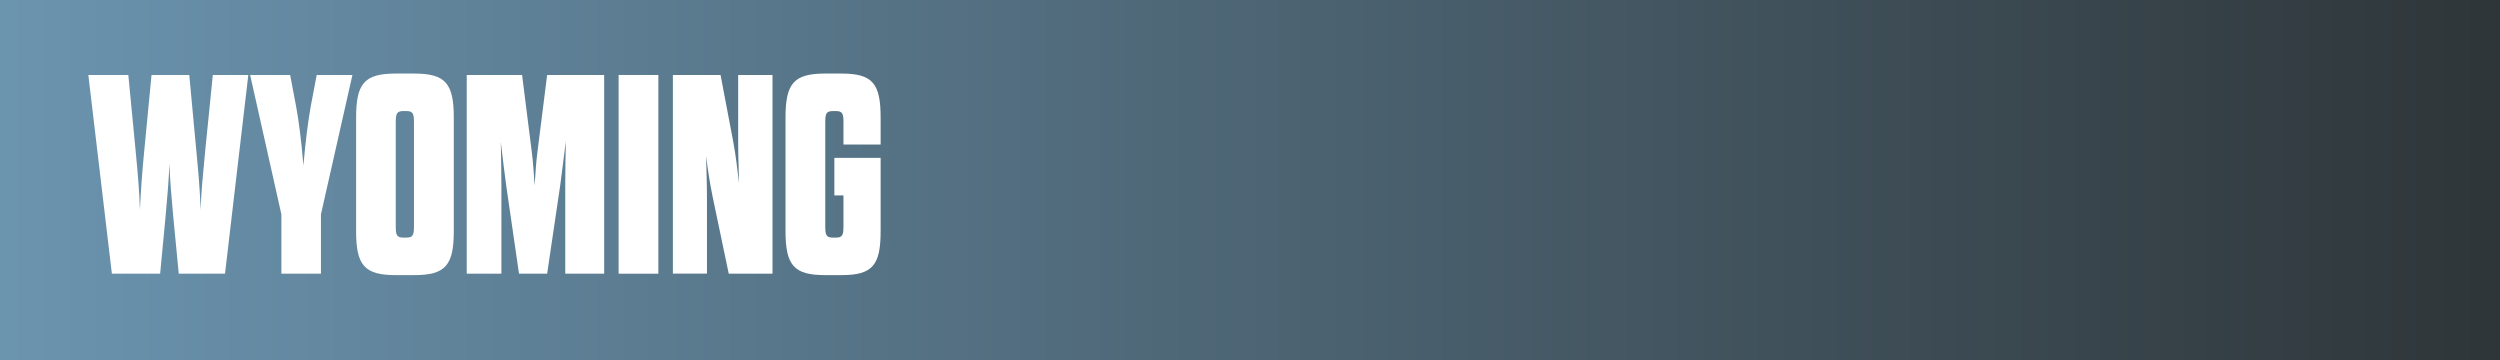
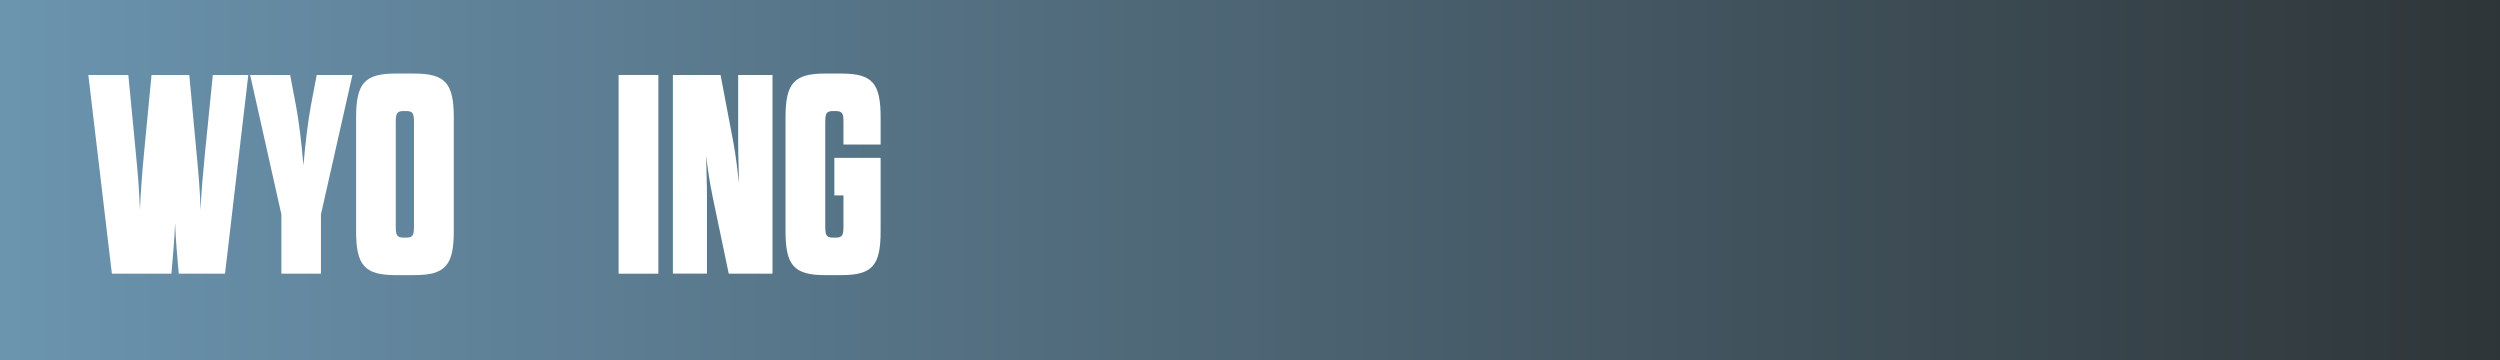
<svg xmlns="http://www.w3.org/2000/svg" xmlns:xlink="http://www.w3.org/1999/xlink" version="1.1" x="0px" y="0px" width="299.42px" height="43.14px" viewBox="0 0 299.42 43.14" style="overflow:visible;enable-background:new 0 0 299.42 43.14;" xml:space="preserve">
  <rect x="0" y="0" width="299.42" height="43.14" fill="#808080" stroke="none" />
  <style type="text/css">
	.st0{clip-path:url(#SVGID_2_);fill:url(#SVGID_3_);}
	.st1{fill:#FFFFFF;}
	.st2{clip-path:url(#SVGID_5_);fill:url(#SVGID_6_);}
</style>
  <defs>
</defs>
  <g>
    <defs>
      <rect id="SVGID_1_" x="0" width="299.42" height="43.14" />
    </defs>
    <clipPath id="SVGID_2_">
      <use xlink:href="#SVGID_1_" style="overflow:visible;" />
    </clipPath>
    <linearGradient id="SVGID_3_" gradientUnits="userSpaceOnUse" x1="-126.175" y1="467.026" x2="-124.063" y2="467.026" gradientTransform="matrix(141.732 0 0 -141.732 17883.133 66214.25)">
      <stop offset="0" style="stop-color:#6B94AF" />
      <stop offset="4.545450e-03" style="stop-color:#6B94AF" />
      <stop offset="1" style="stop-color:#2E3538" />
    </linearGradient>
    <rect y="0" class="st0" width="299.42" height="43.14" />
  </g>
  <g>
-     <path class="st1" d="M19.18,32.78h-5.78l-2.82-23.8h4.79l0.88,9.15c0.24,2.45,0.44,4.79,0.51,7c0.1-2.21,0.27-4.56,0.51-7   l0.88-9.15h4.52l0.85,9.15c0.24,2.45,0.44,4.79,0.51,7c0.07-2.21,0.31-4.56,0.54-7l0.92-9.15h4.25l-2.79,23.8h-5.54l-0.68-7.07   c-0.17-1.9-0.37-4.11-0.44-6.09c-0.07,1.97-0.27,4.18-0.44,6.09L19.18,32.78z" />
+     <path class="st1" d="M19.18,32.78h-5.78l-2.82-23.8h4.79l0.88,9.15c0.24,2.45,0.44,4.79,0.51,7c0.1-2.21,0.27-4.56,0.51-7   l0.88-9.15h4.52l0.85,9.15c0.24,2.45,0.44,4.79,0.51,7c0.07-2.21,0.31-4.56,0.54-7l0.92-9.15h4.25l-2.79,23.8h-5.54c-0.17-1.9-0.37-4.11-0.44-6.09c-0.07,1.97-0.27,4.18-0.44,6.09L19.18,32.78z" />
    <path class="st1" d="M33.7,32.78v-7.11L29.96,8.98h4.79l0.71,3.74c0.31,1.63,0.65,4.25,0.88,7.11c0.24-2.86,0.58-5.47,0.88-7.11   l0.71-3.74h4.28l-3.77,16.69v7.11H33.7z" />
    <path class="st1" d="M42.65,14.08c0-4.08,0.99-5.27,4.73-5.27h2.24c3.74,0,4.73,1.19,4.73,5.27v13.6c0,4.08-0.99,5.27-4.73,5.27   h-2.24c-3.74,0-4.73-1.19-4.73-5.27V14.08z M49.58,14.66c0-1.02-0.1-1.36-0.92-1.36h-0.34c-0.82,0-0.92,0.34-0.92,1.36V27.1   c0,1.02,0.1,1.36,0.92,1.36h0.34c0.82,0,0.92-0.34,0.92-1.36V14.66z" />
-     <path class="st1" d="M65.53,32.78h-3.37l-1.53-10.54c-0.2-1.39-0.44-3.5-0.65-5.24c0.03,1.67,0.07,3.64,0.07,5.24v10.54h-4.15V8.98   h6.63l1.16,9.21c0.17,1.26,0.24,2.65,0.34,4.05c0.1-1.39,0.17-2.79,0.34-4.05l1.16-9.21h6.83v23.8H67.7V22.24   c0-1.6,0.03-3.64,0.07-5.34c-0.24,1.77-0.48,3.98-0.68,5.34L65.53,32.78z" />
    <path class="st1" d="M74.09,8.98h4.76v23.8h-4.76V8.98z" />
    <path class="st1" d="M85.35,23.56c-0.34-1.67-0.58-3.23-0.78-4.9c0.03,1.7,0.1,3.23,0.1,4.9v9.21h-4.08V8.98h5.71l1.53,8.06   c0.31,1.63,0.48,3.23,0.68,4.9c-0.03-1.7-0.1-3.26-0.1-4.9V8.98h4.11v23.8h-5.24L85.35,23.56z" />
    <path class="st1" d="M99.93,18.91h5.54v8.77c0,4.08-0.95,5.27-4.69,5.27h-1.97c-3.74,0-4.73-1.19-4.73-5.27v-13.6   c0-4.08,0.99-5.27,4.73-5.27h1.97c3.74,0,4.69,1.19,4.69,5.27v3.23h-4.45v-2.65c0-1.02-0.1-1.36-0.92-1.36h-0.34   c-0.82,0-0.92,0.34-0.92,1.36V27.1c0,1.02,0.1,1.36,0.92,1.36h0.34c0.82,0,0.92-0.34,0.92-1.36V23.4h-1.09V18.91z" />
  </g>
</svg>